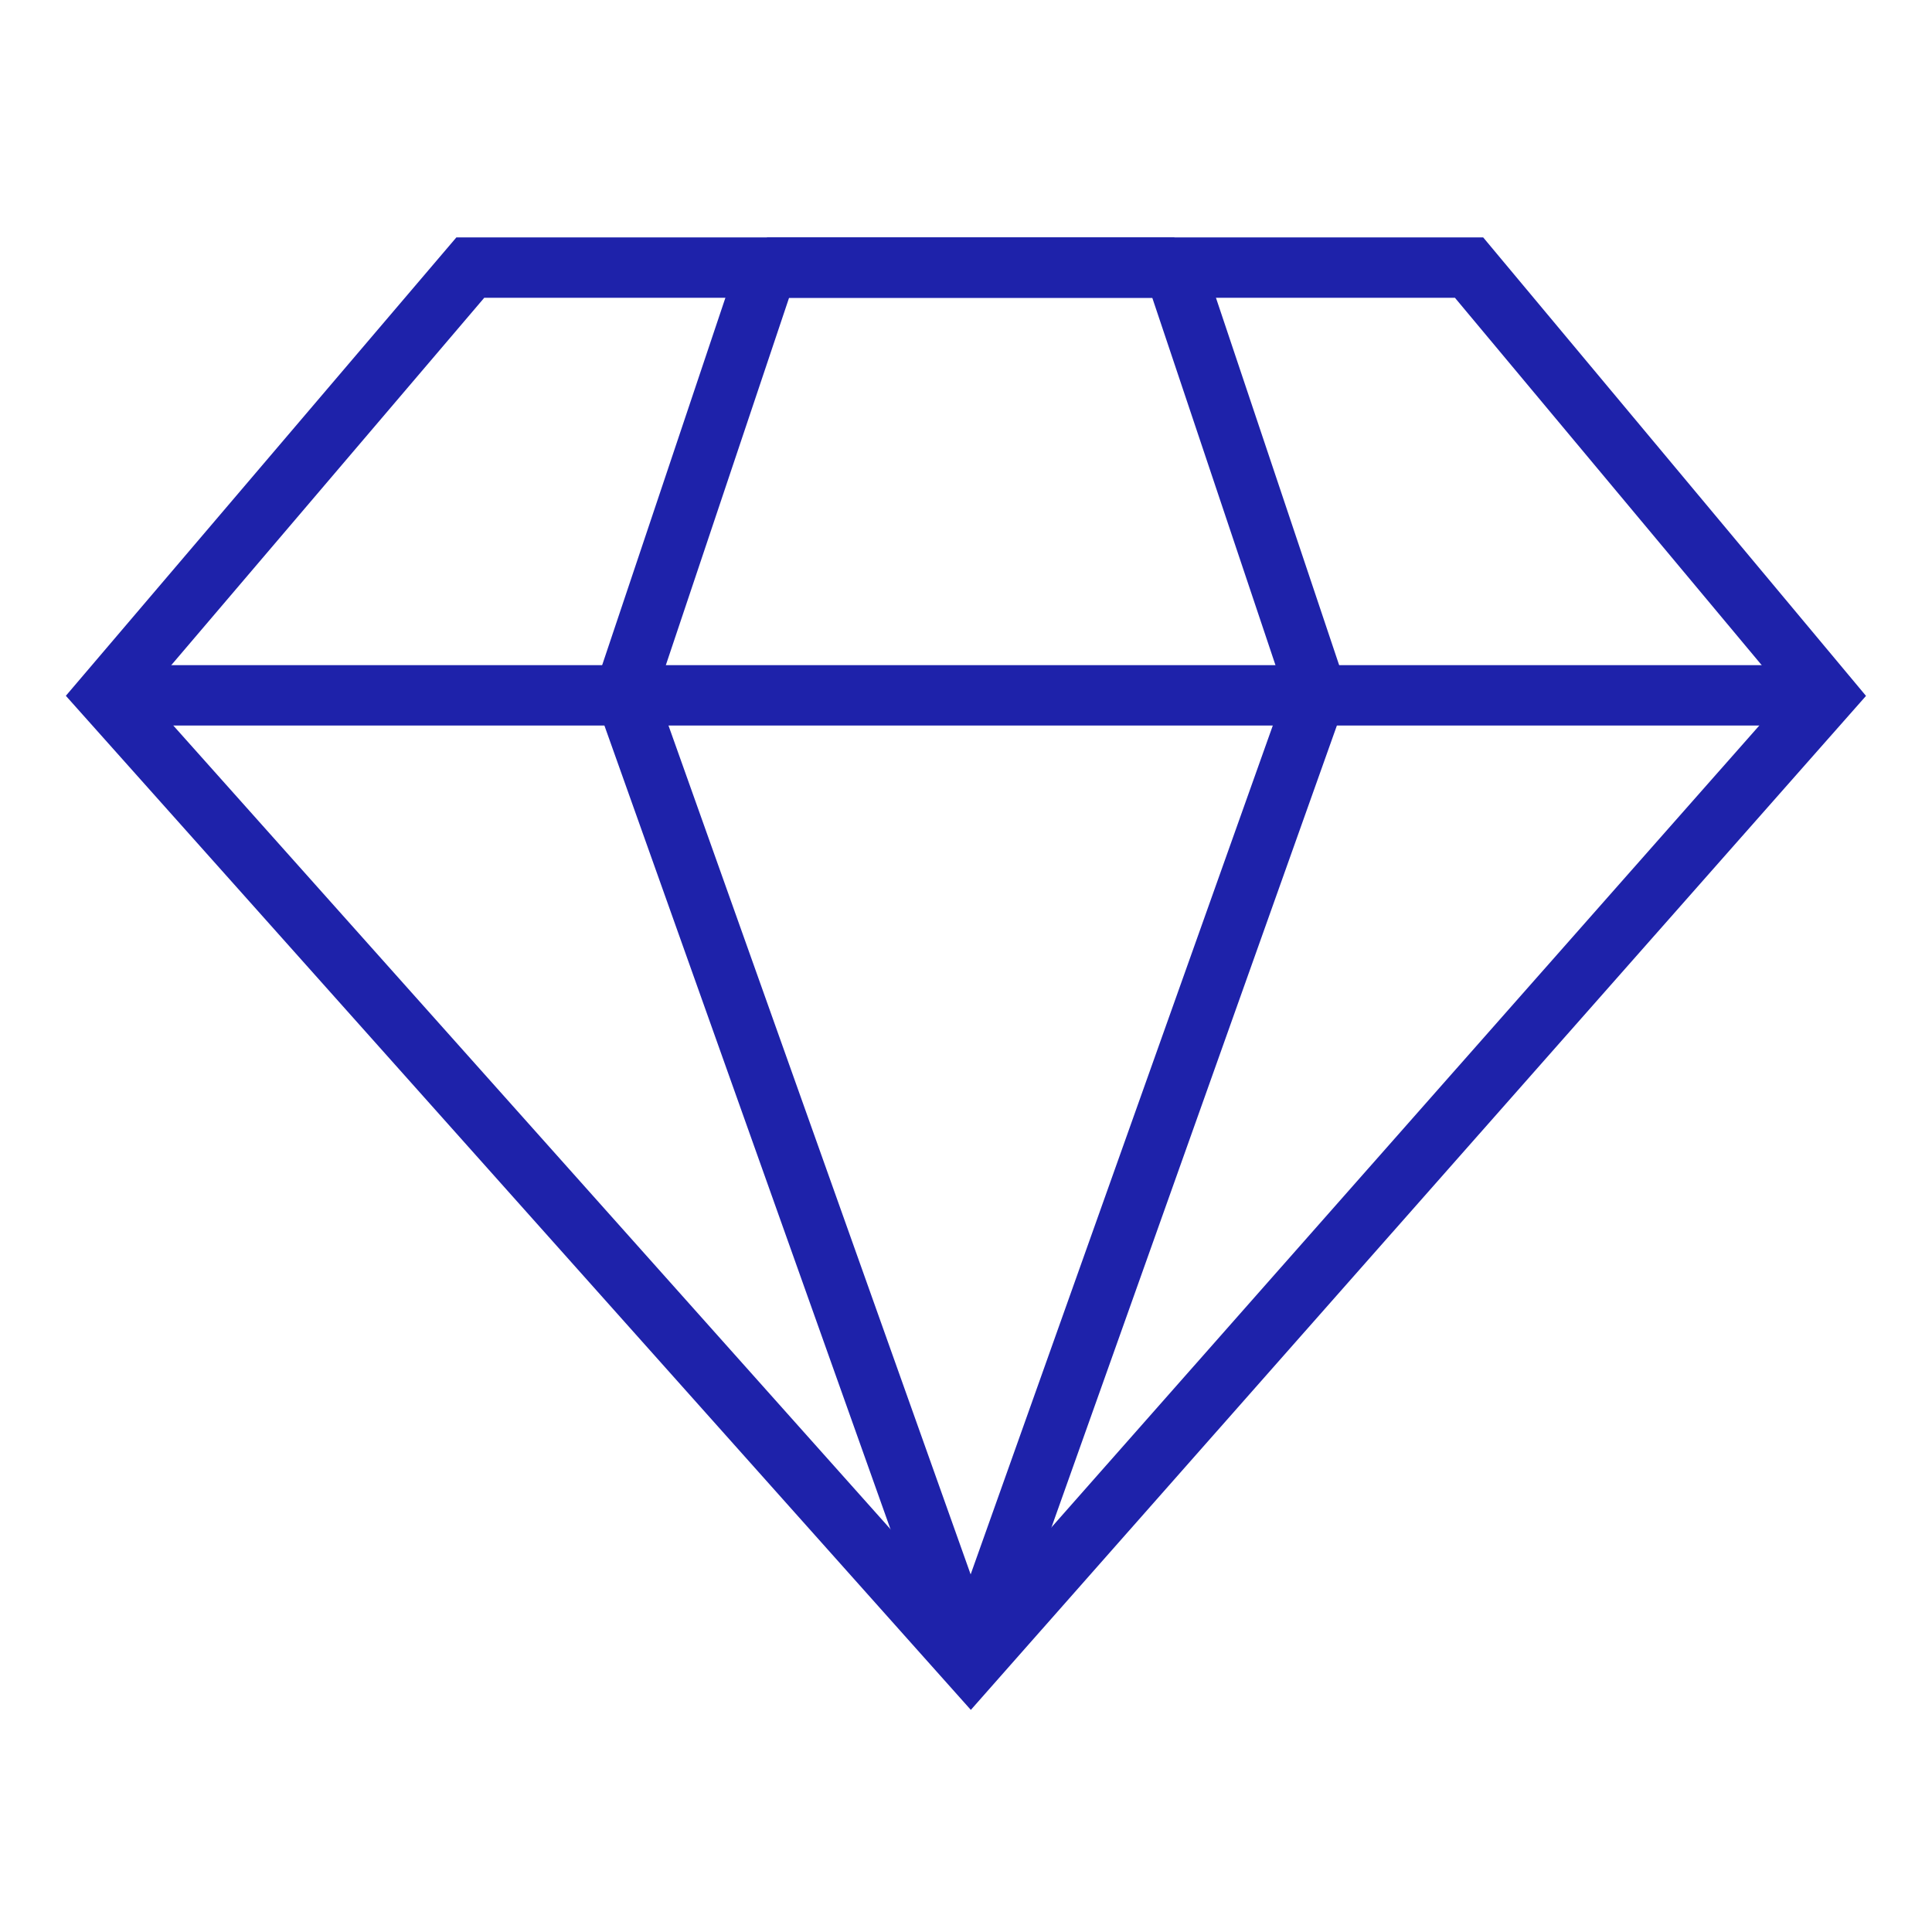
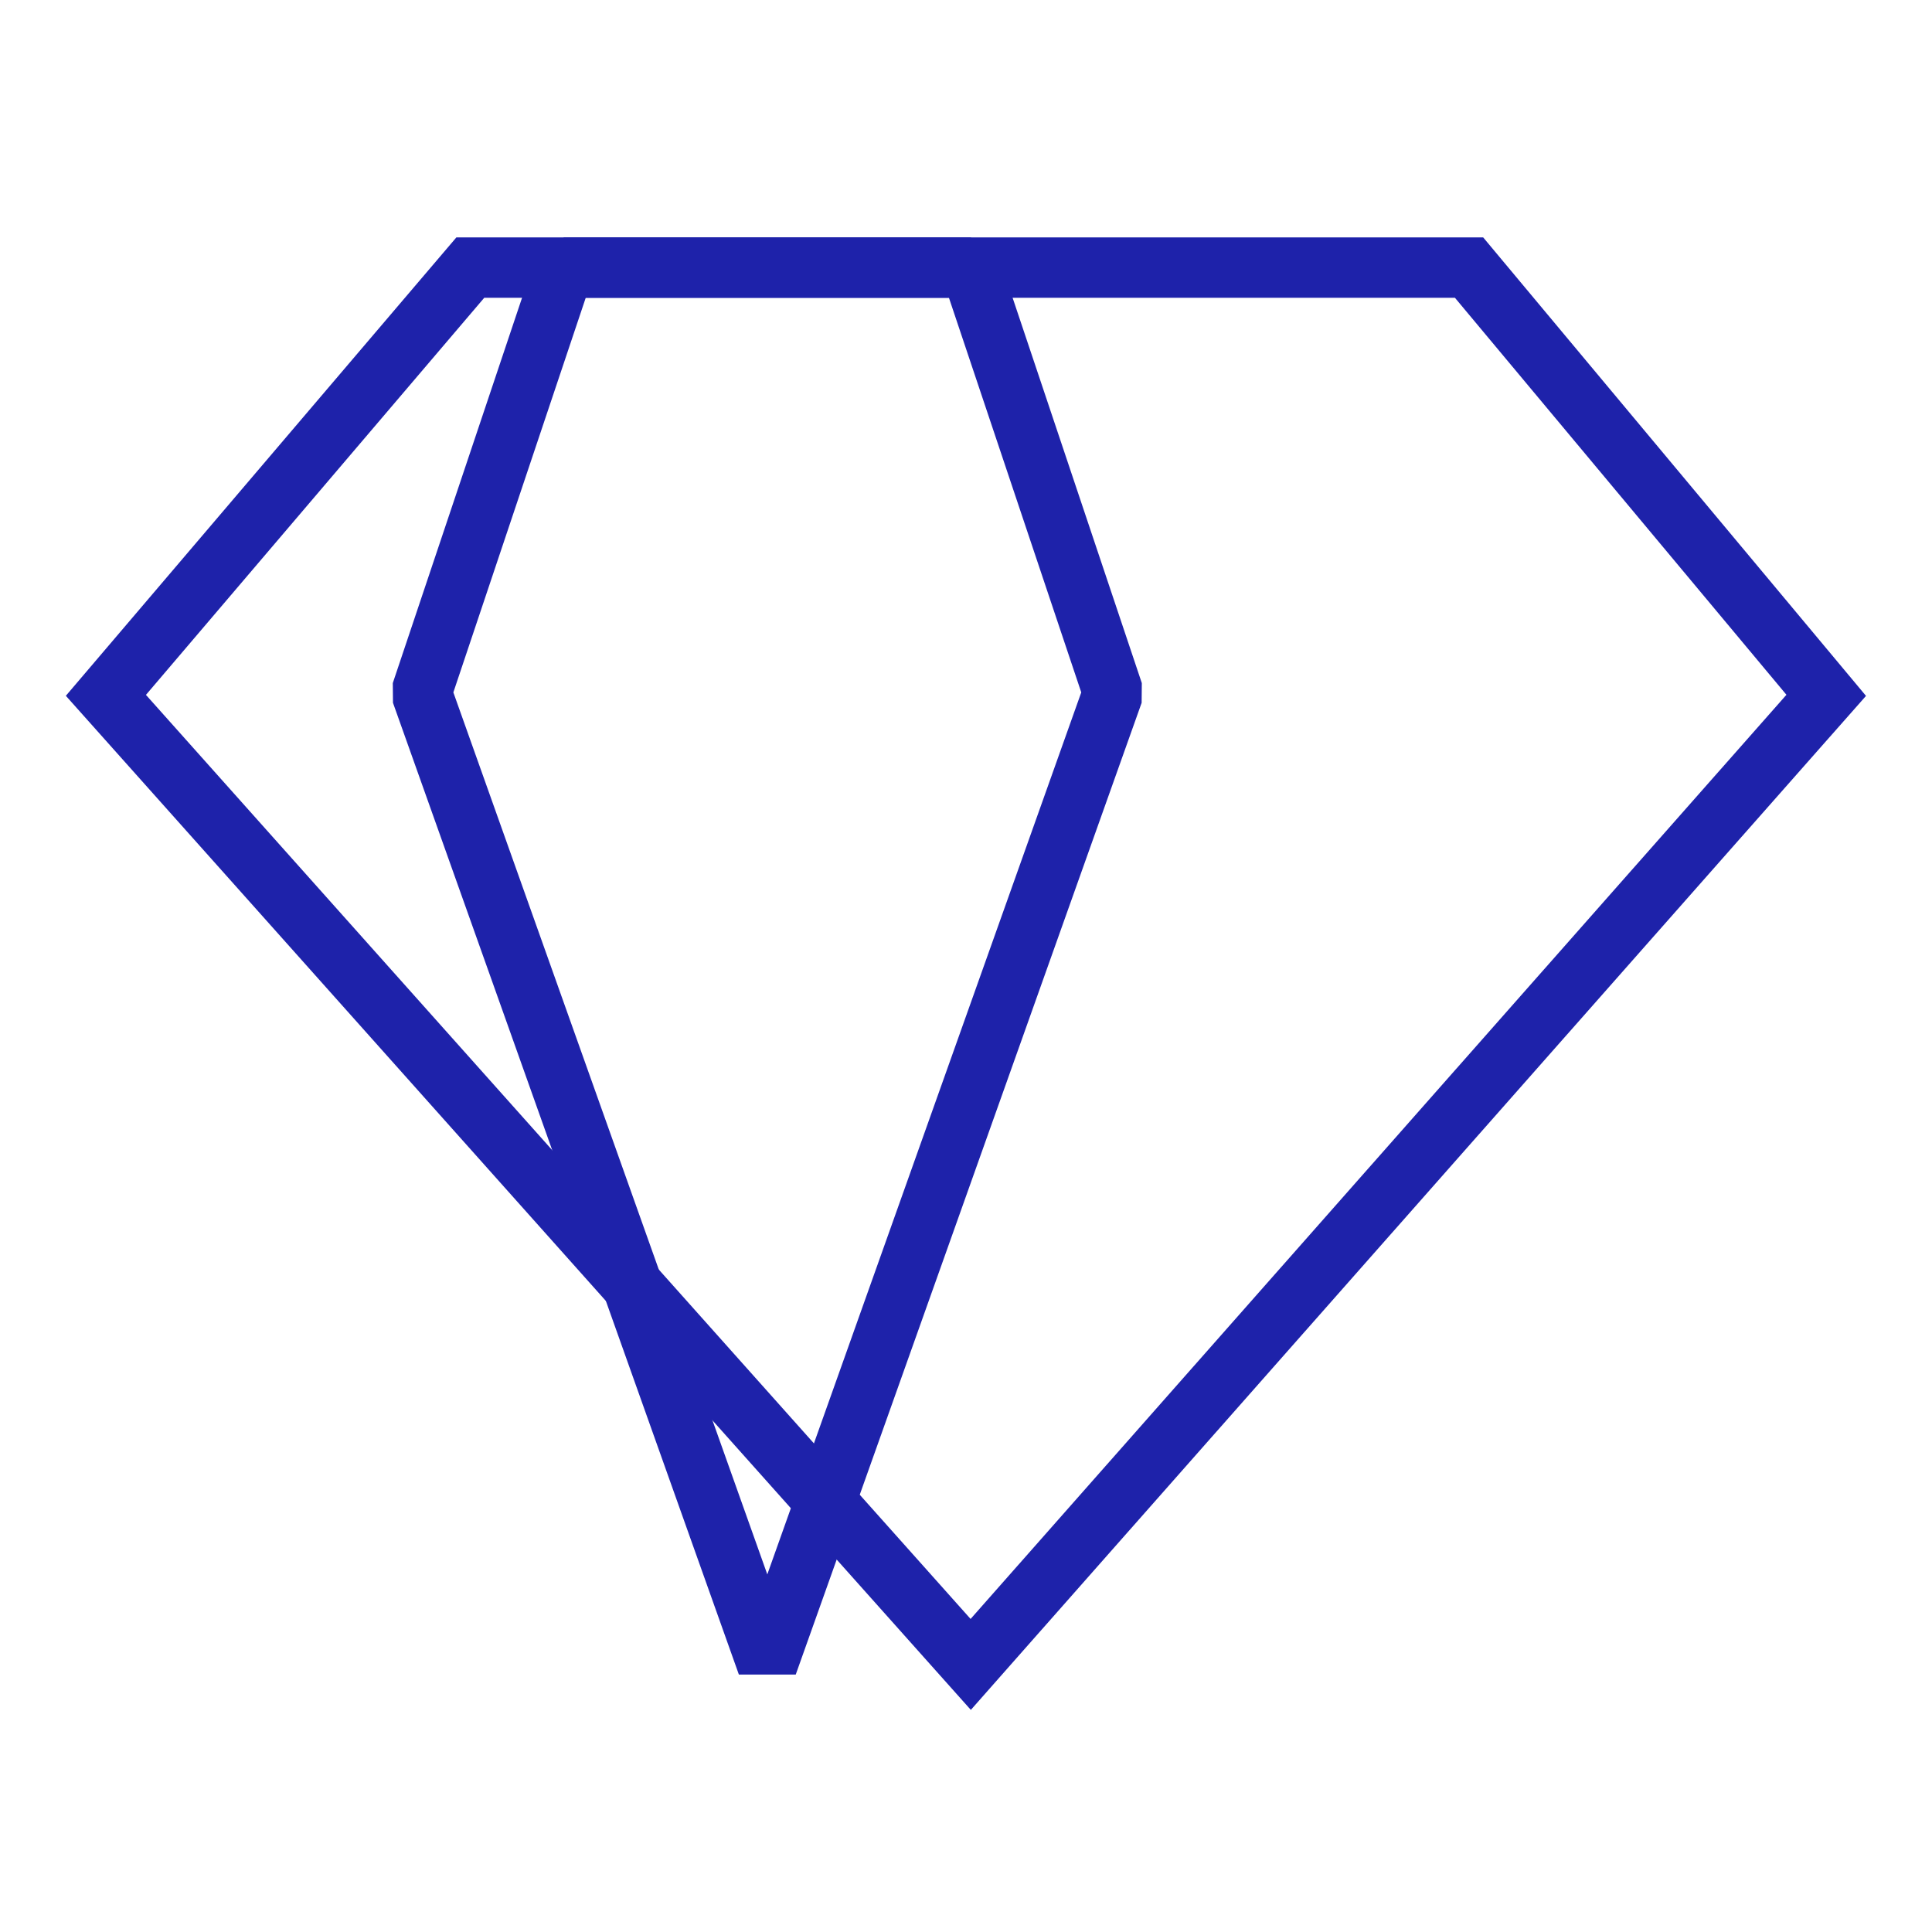
<svg xmlns="http://www.w3.org/2000/svg" version="1.1" width="32" height="32" viewBox="0 0 32 32">
  <title>icon-2</title>
-   <path fill="none" stroke-linejoin="bevel" stroke-linecap="butt" stroke-miterlimit="4" stroke-width="1" stroke="#1E22AA" d="M16.077 4.432h3.368l2.361 7.041-5.729 16.095-5.729-16.095 2.362-7.041h3.368z" />
+   <path fill="none" stroke-linejoin="bevel" stroke-linecap="butt" stroke-miterlimit="4" stroke-width="1" stroke="#1E22AA" d="M16.077 4.432l2.361 7.041-5.729 16.095-5.729-16.095 2.362-7.041h3.368z" />
  <path fill="none" stroke-linejoin="miter" stroke-linecap="butt" stroke-miterlimit="10" stroke-width="1" stroke="#1E22AA" d="M16.077 4.432h-8.287l-6.036 7.085 14.324 16.051 14.17-16.051-5.916-7.085h-8.254z" />
-   <path fill="none" stroke-linejoin="miter" stroke-linecap="butt" stroke-miterlimit="10" stroke-width="1" stroke="#1E22AA" d="M1.942 11.517h28.305" />
</svg>